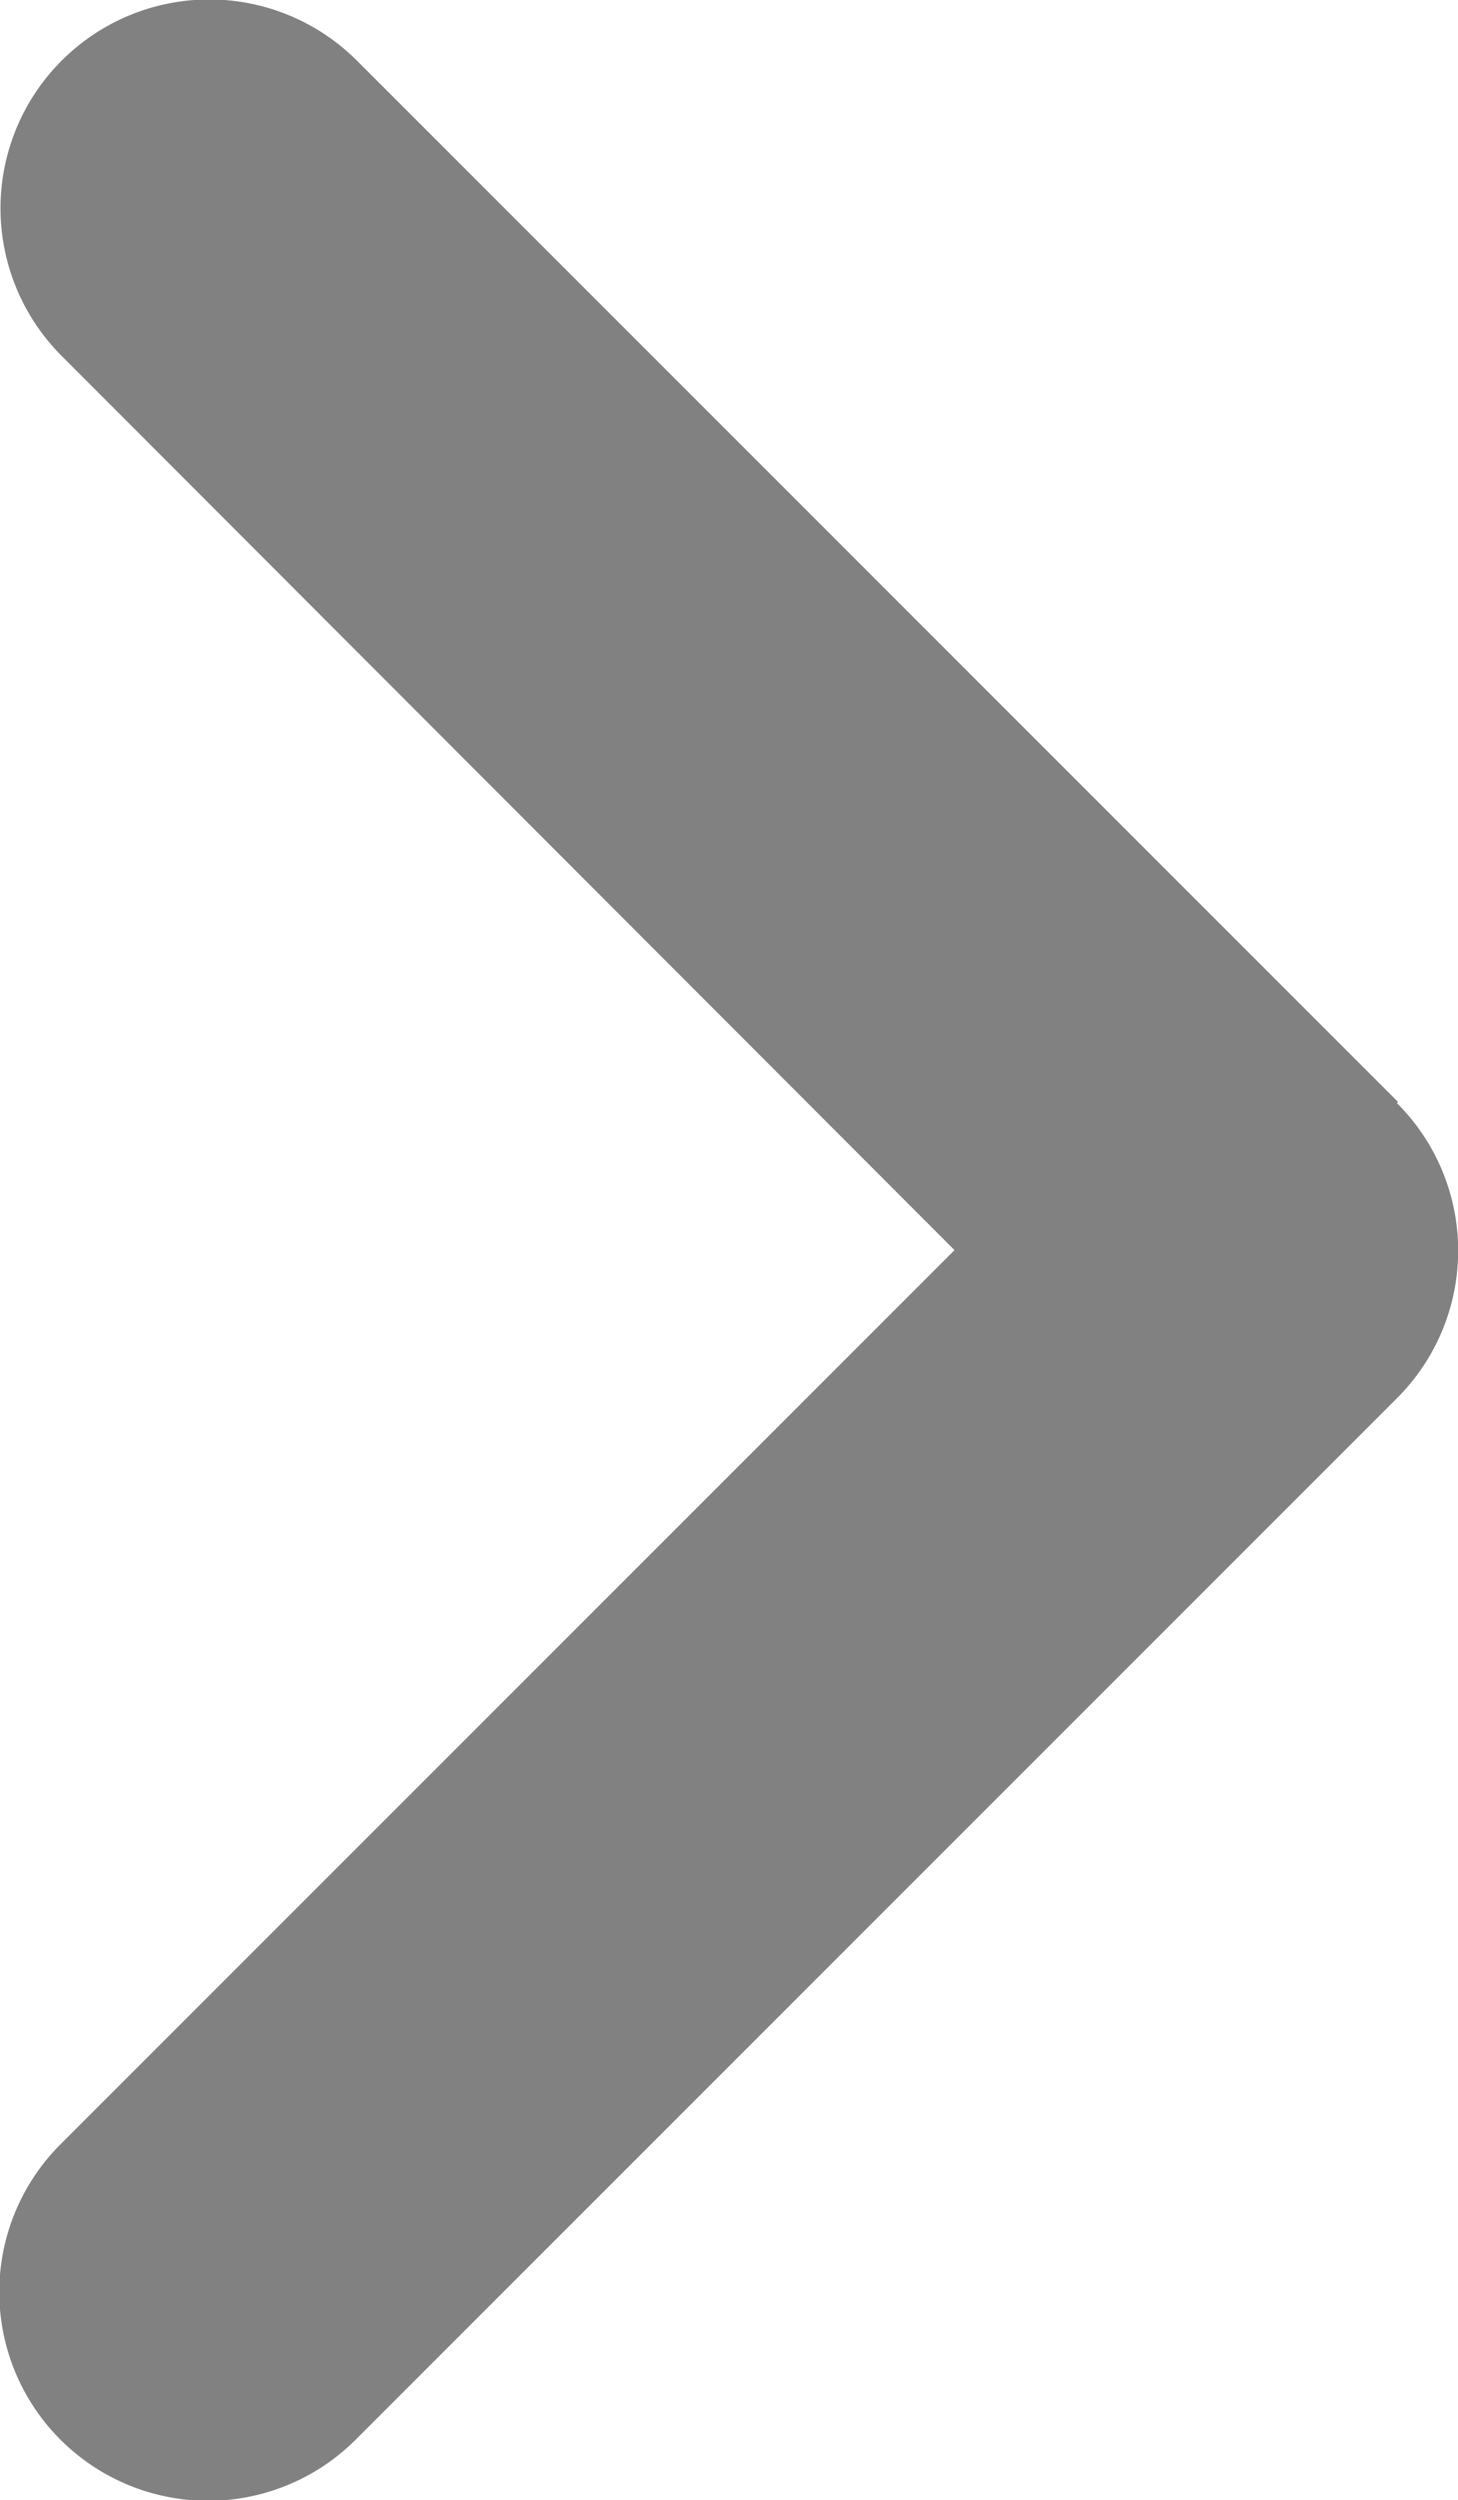
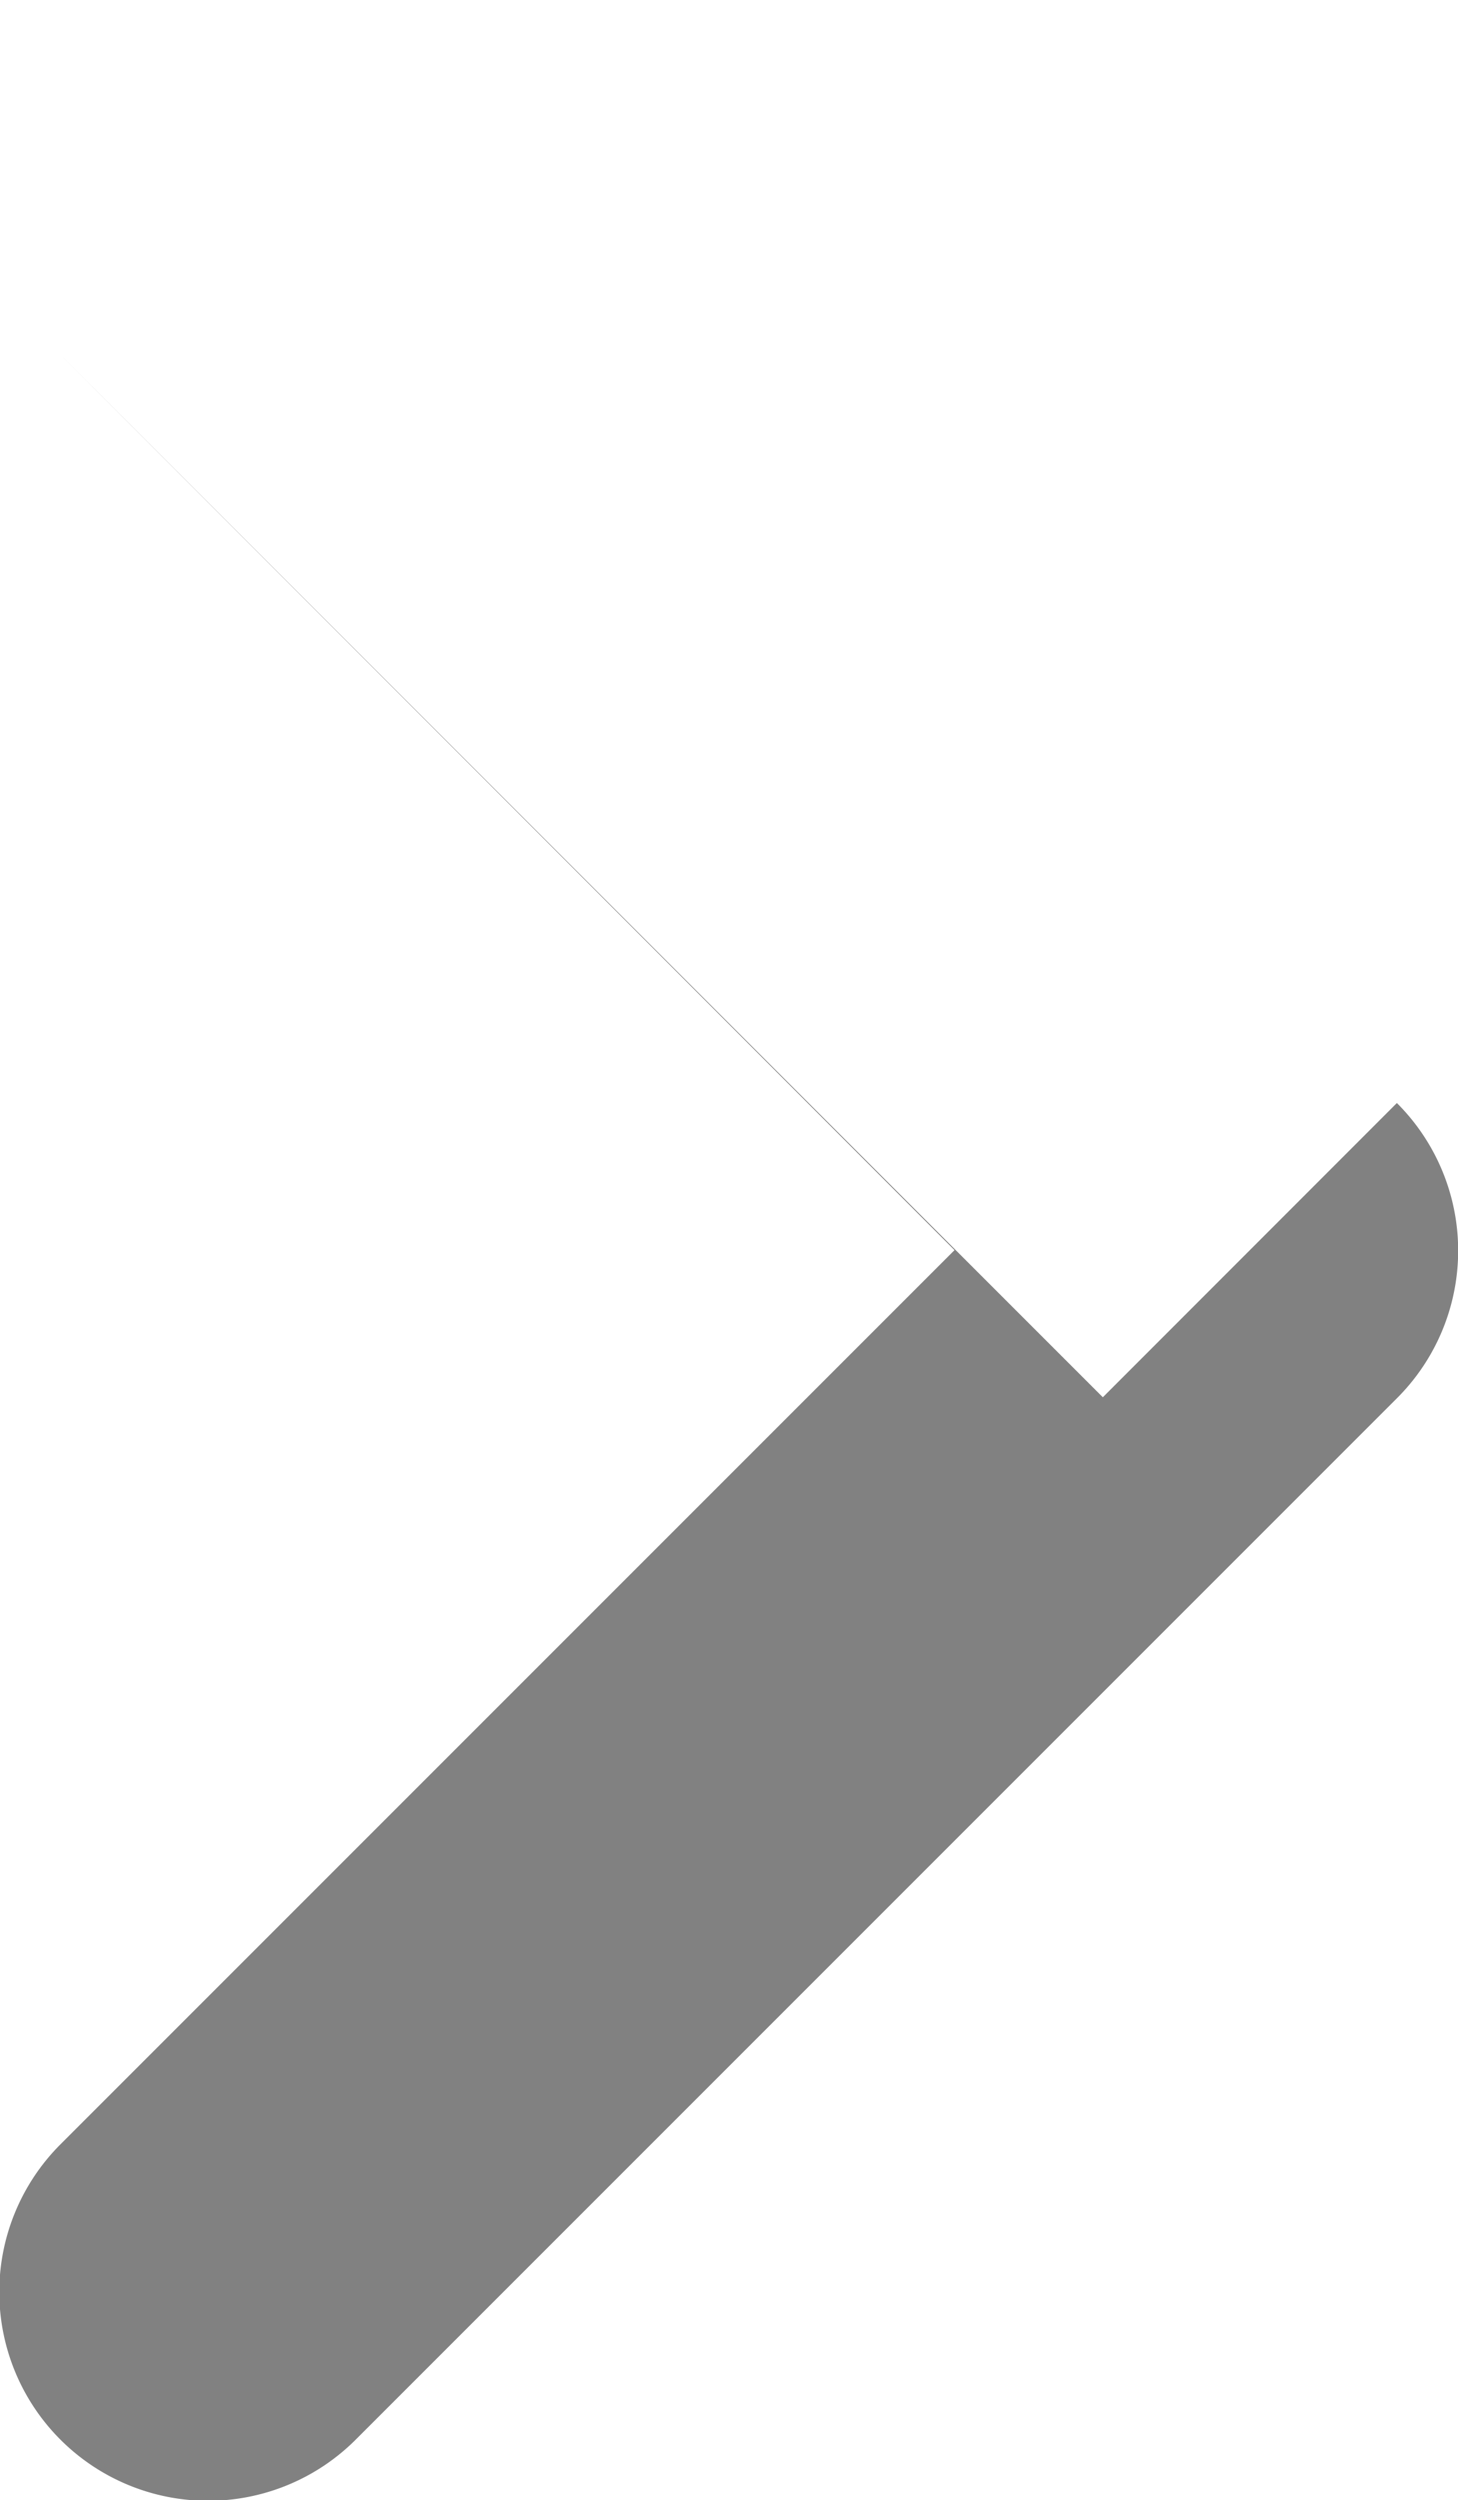
<svg xmlns="http://www.w3.org/2000/svg" width="8.395" height="14.393" viewBox="0 0 8.395 14.393">
-   <path id="angle-right-solid" d="M71.968,70.275a1.2,1.2,0,0,1,0,1.7l-5.995,5.995a1.2,1.2,0,0,1-1.7-1.7l5.148-5.148L64.28,65.974a1.2,1.2,0,1,1,1.7-1.7l5.995,5.995Z" transform="translate(-63.925 -63.925)" fill="#818181" />
+   <path id="angle-right-solid" d="M71.968,70.275a1.2,1.2,0,0,1,0,1.7l-5.995,5.995a1.2,1.2,0,0,1-1.7-1.7l5.148-5.148L64.28,65.974l5.995,5.995Z" transform="translate(-63.925 -63.925)" fill="#818181" />
</svg>